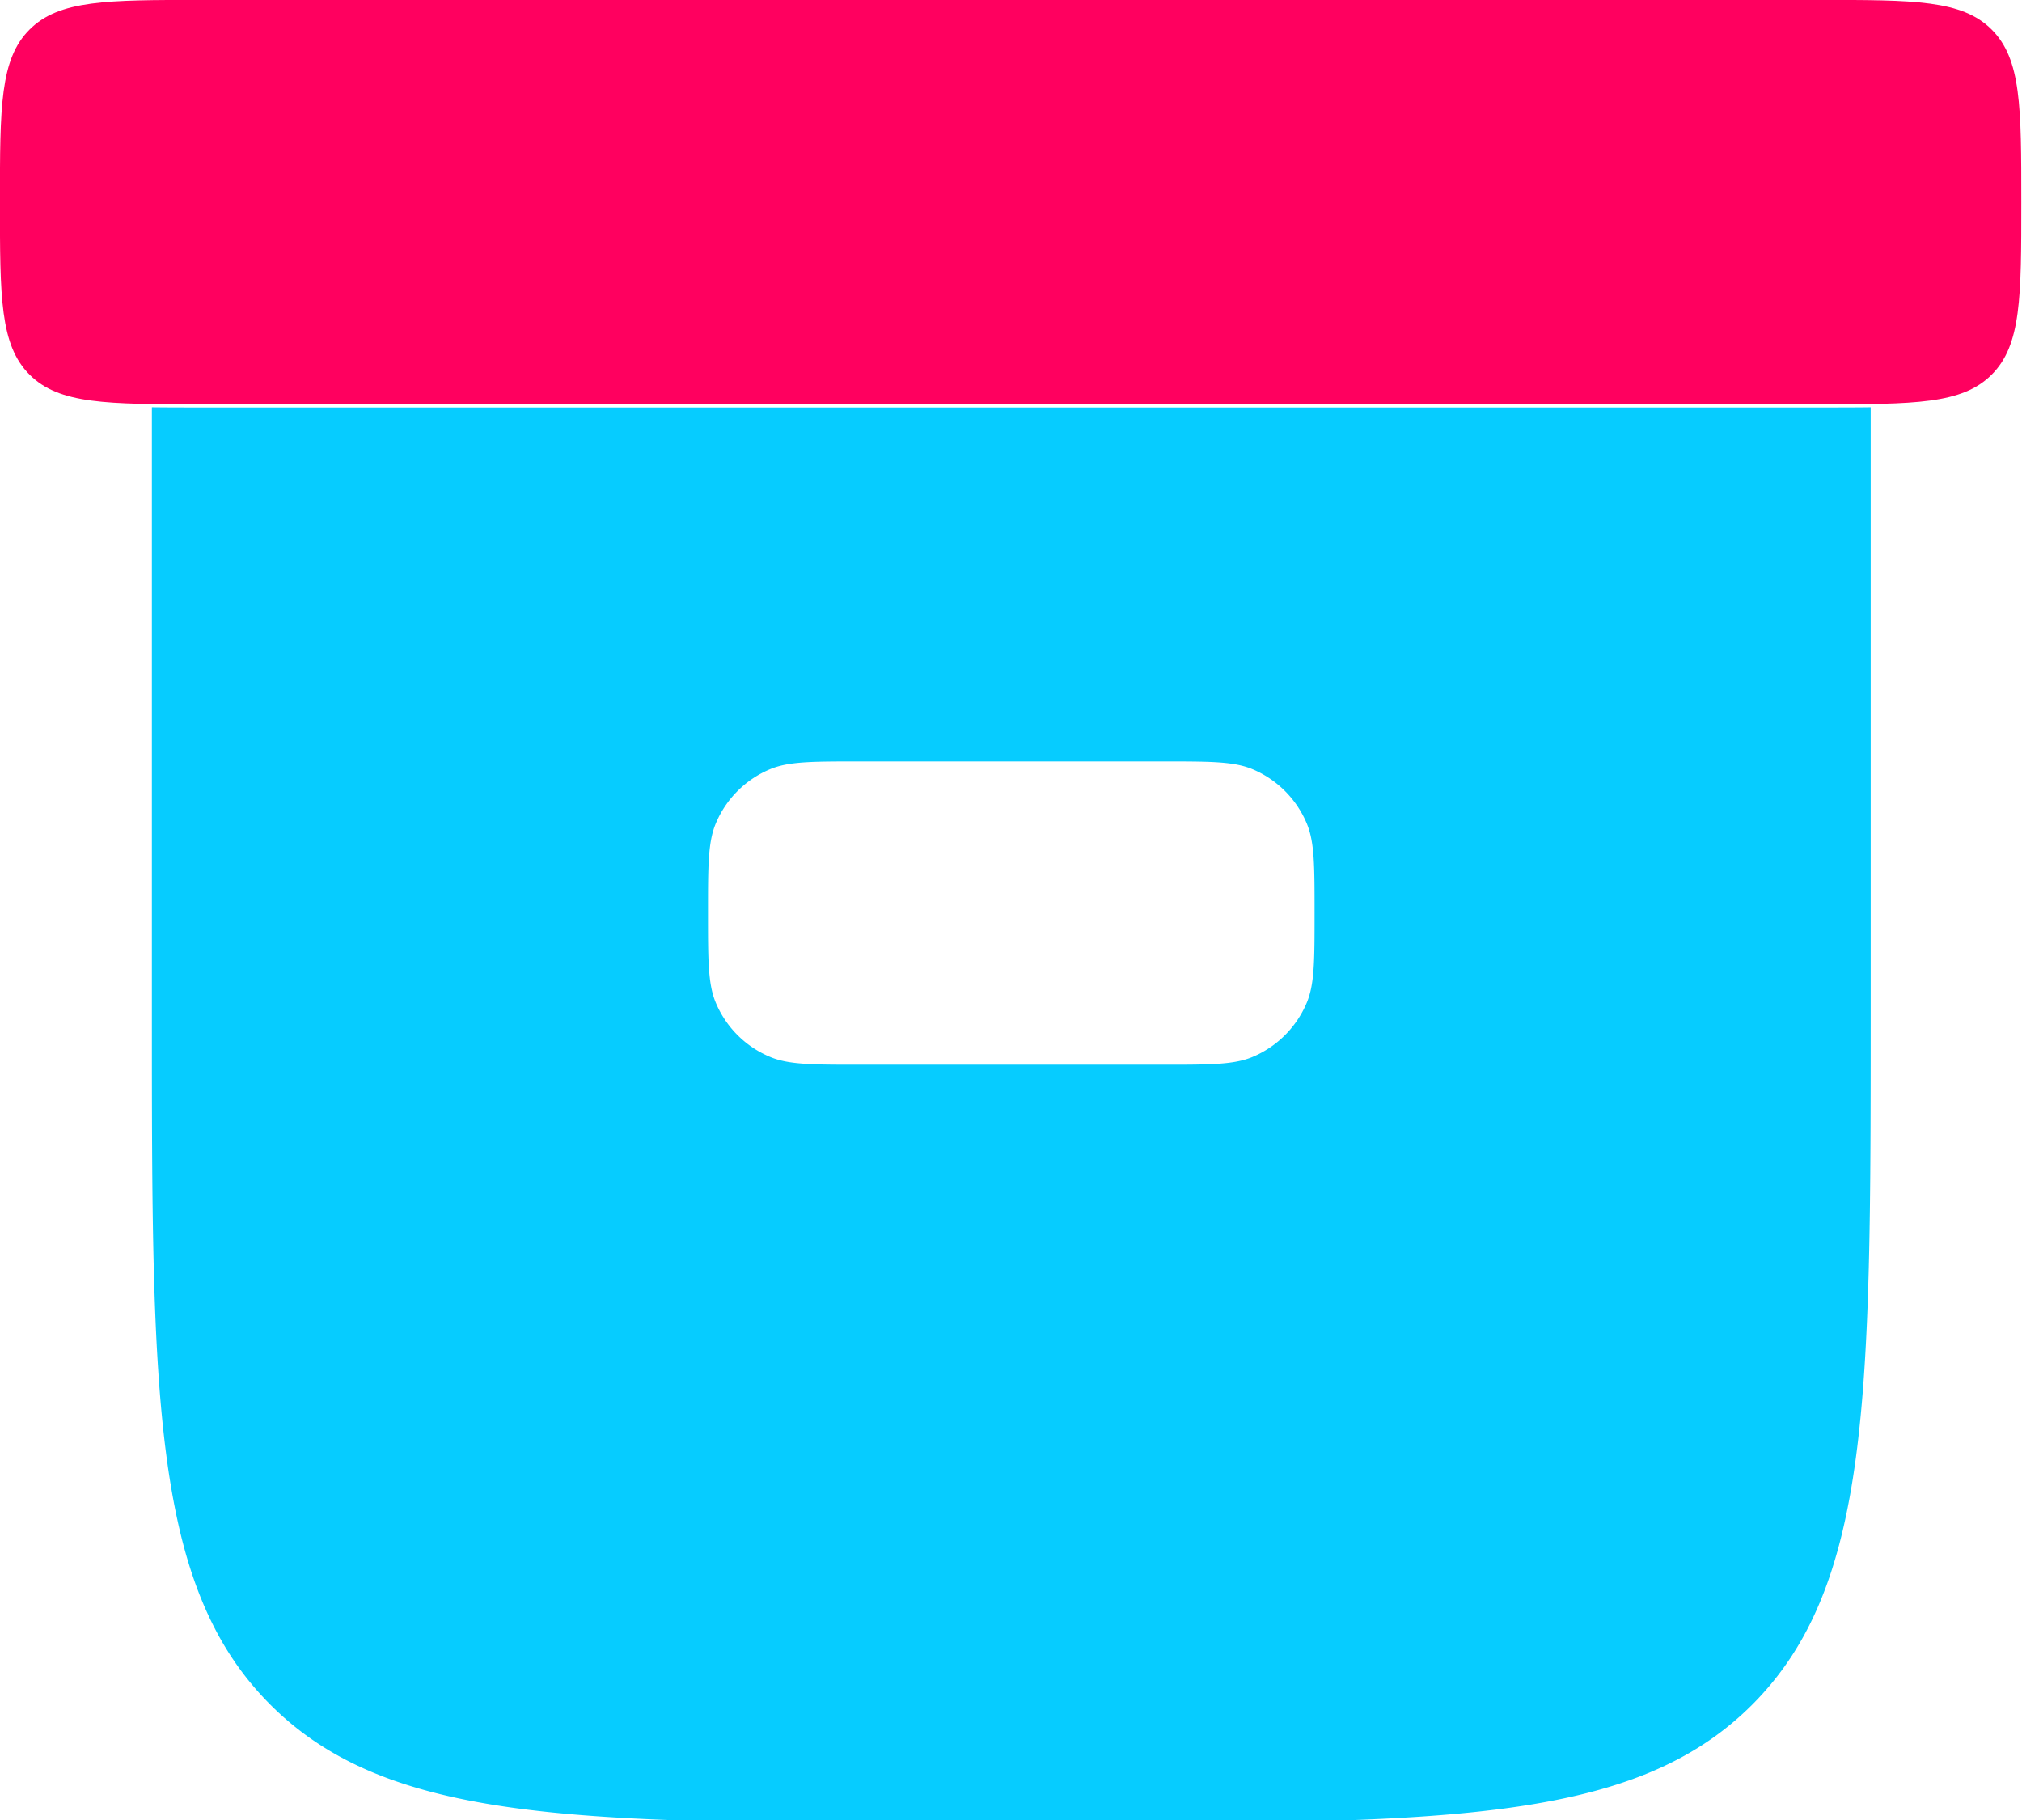
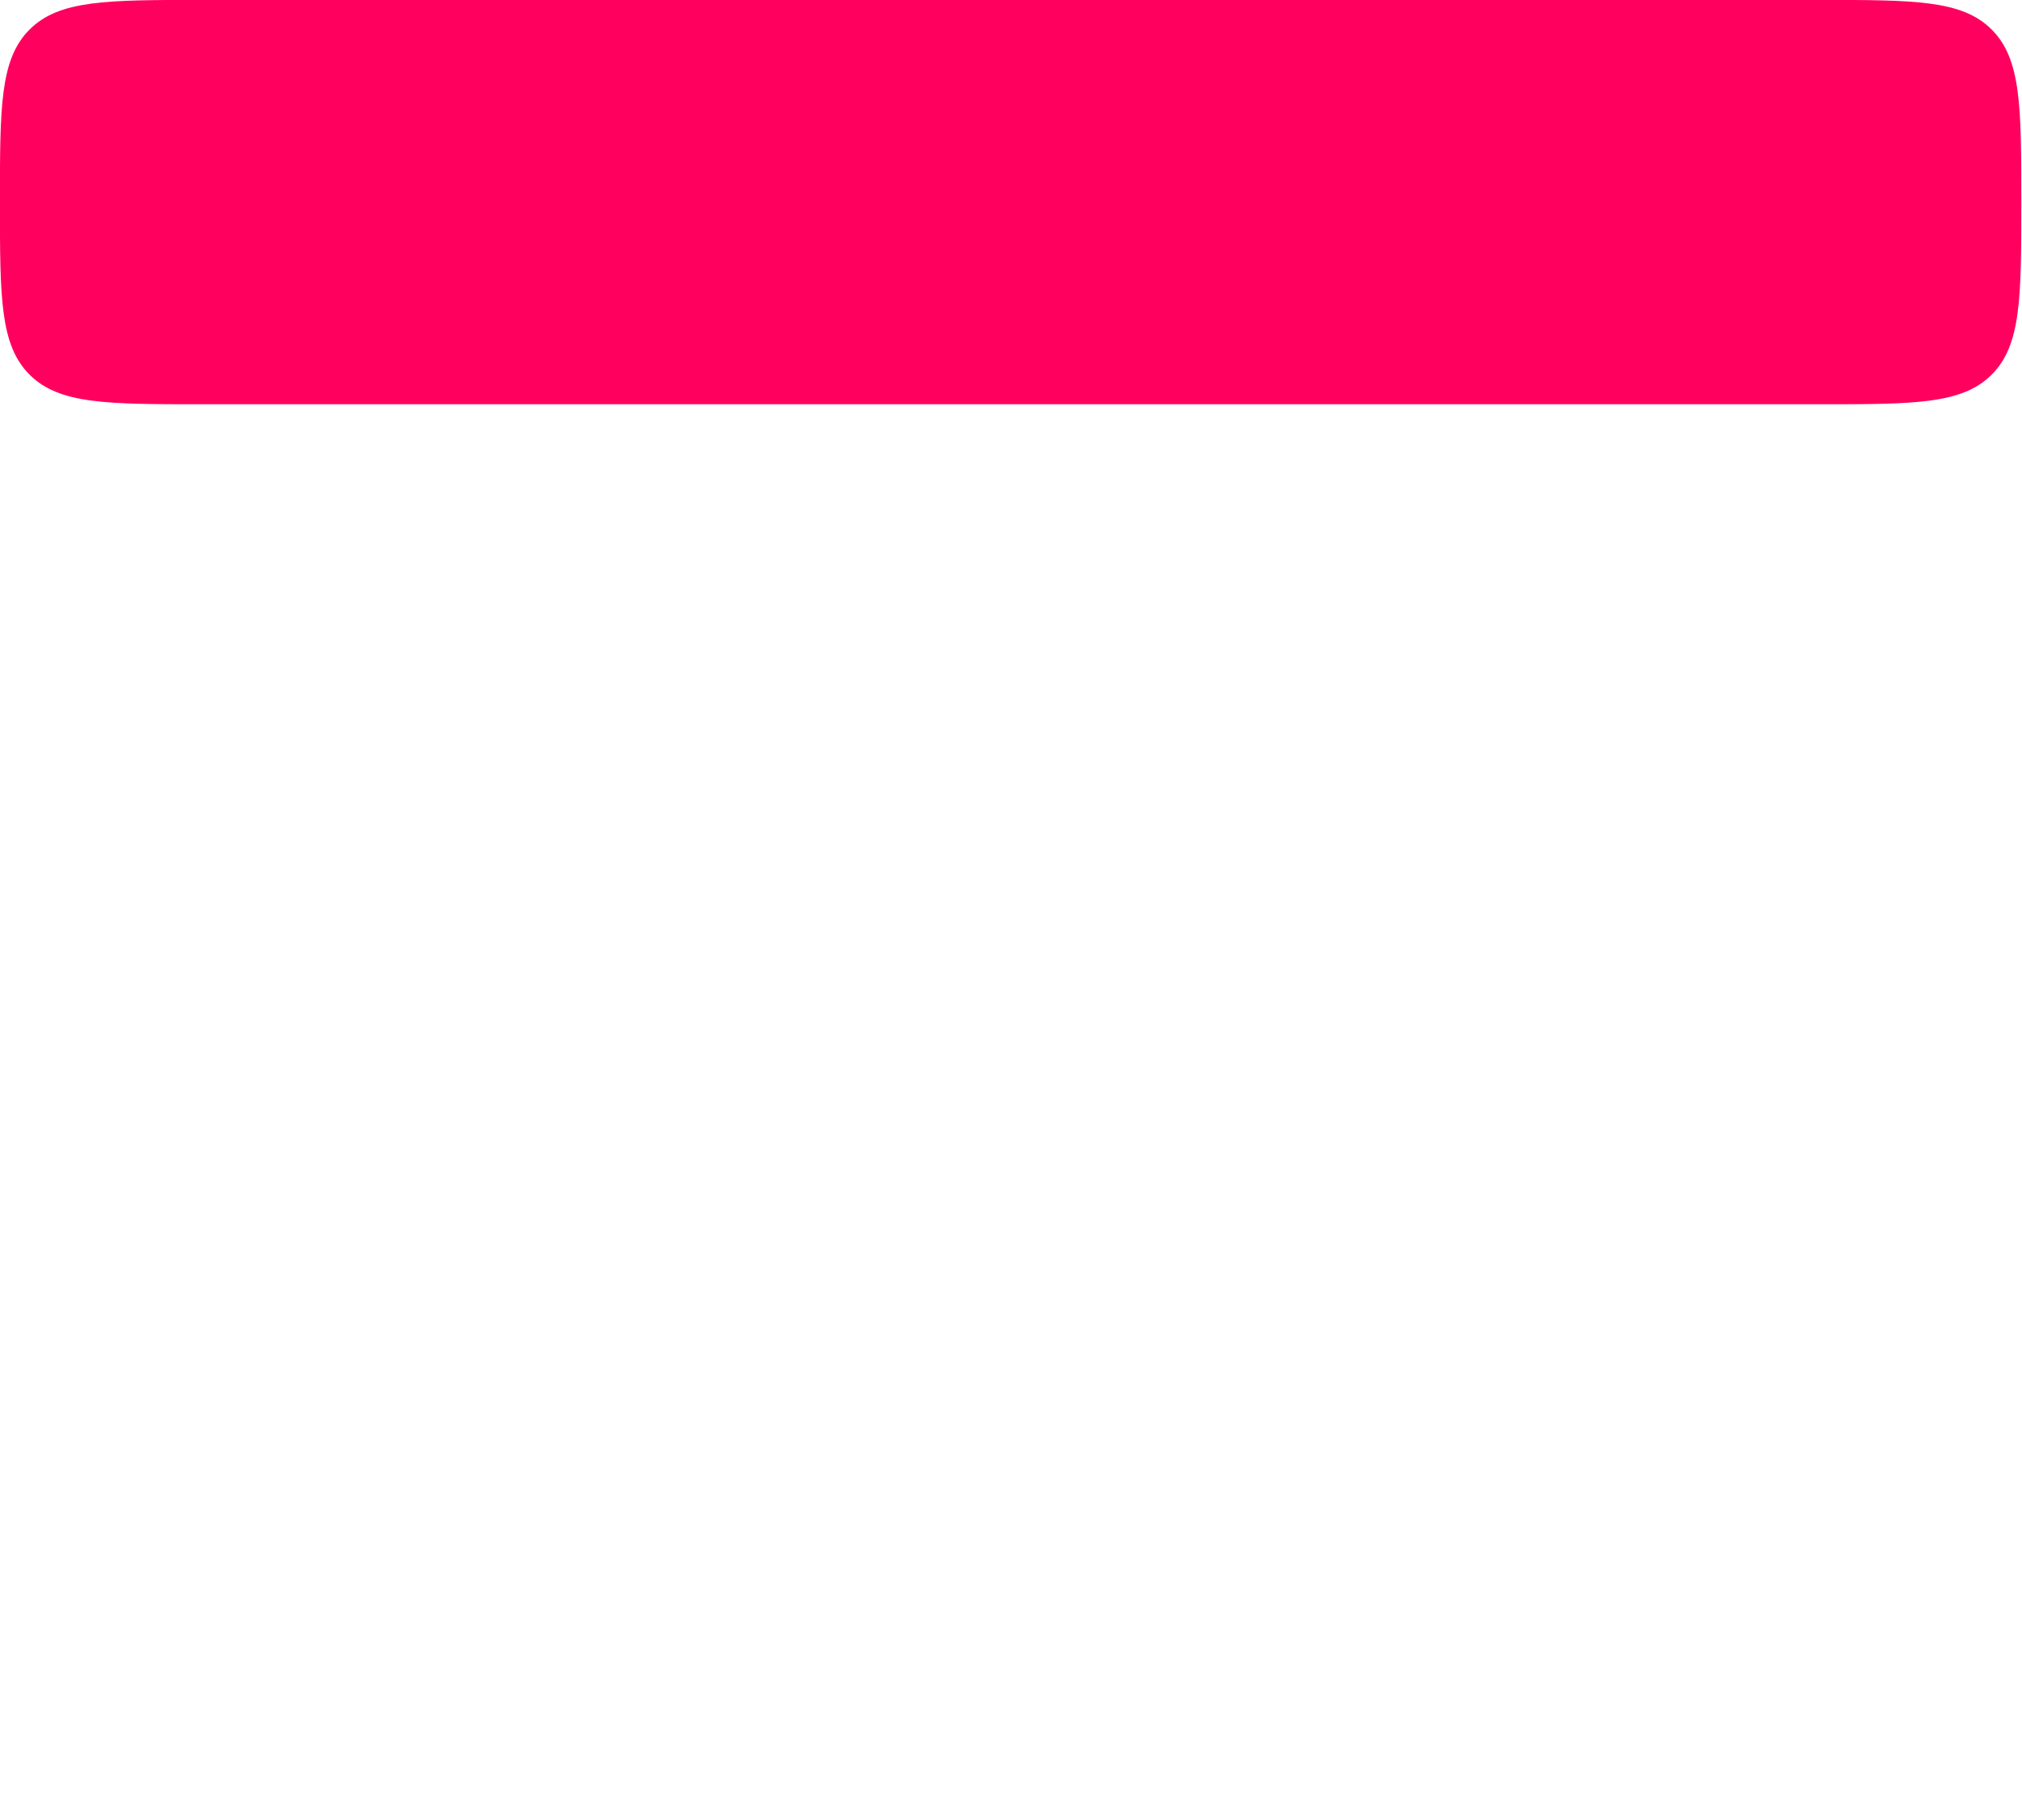
<svg xmlns="http://www.w3.org/2000/svg" width="120" height="108" viewBox="0 0 31.75 28.575">
-   <path fill="#1c274c" fill-rule="evenodd" d="M47.562 532.738h1.456c5.488 0 8.232 0 9.936-1.705s1.705-4.449 1.705-9.937v-8.734c-.211.003-.508.003-.727.003H36.648c-.22 0-.516 0-.727-.003v8.734c0 5.488 0 8.232 1.705 9.937s4.448 1.705 9.936 1.705m-3.527-14.381c-.11.267-.11.606-.11 1.284s0 1.017.11 1.285c.148.356.431.64.788.787.267.111.606.111 1.284.111h4.366c.678 0 1.017 0 1.284-.11a1.46 1.46 0 0 0 .788-.788c.11-.268.11-.607.11-1.285s0-1.017-.11-1.284a1.46 1.46 0 0 0-.788-.788c-.267-.11-.606-.11-1.284-.11h-4.366c-.678 0-1.017 0-1.284.11-.357.148-.64.431-.788.788" clip-rule="evenodd" style="fill:#00cbff;fill-opacity:.976;stroke-width:1.455" transform="translate(-36.805 -552.593)scale(1.091)" />
  <g style="opacity:1;fill:#ff005f;fill-opacity:1">
    <path fill="#1c274c" d="M2 5c0-.943 0-1.414.293-1.707S3.057 3 4 3h16c.943 0 1.414 0 1.707.293S22 4.057 22 5s0 1.414-.293 1.707S20.943 7 20 7H4c-.943 0-1.414 0-1.707-.293S2 5.943 2 5" style="fill:#ff005f;fill-opacity:1" transform="translate(-3.175 -4.762)scale(1.587)" />
  </g>
</svg>